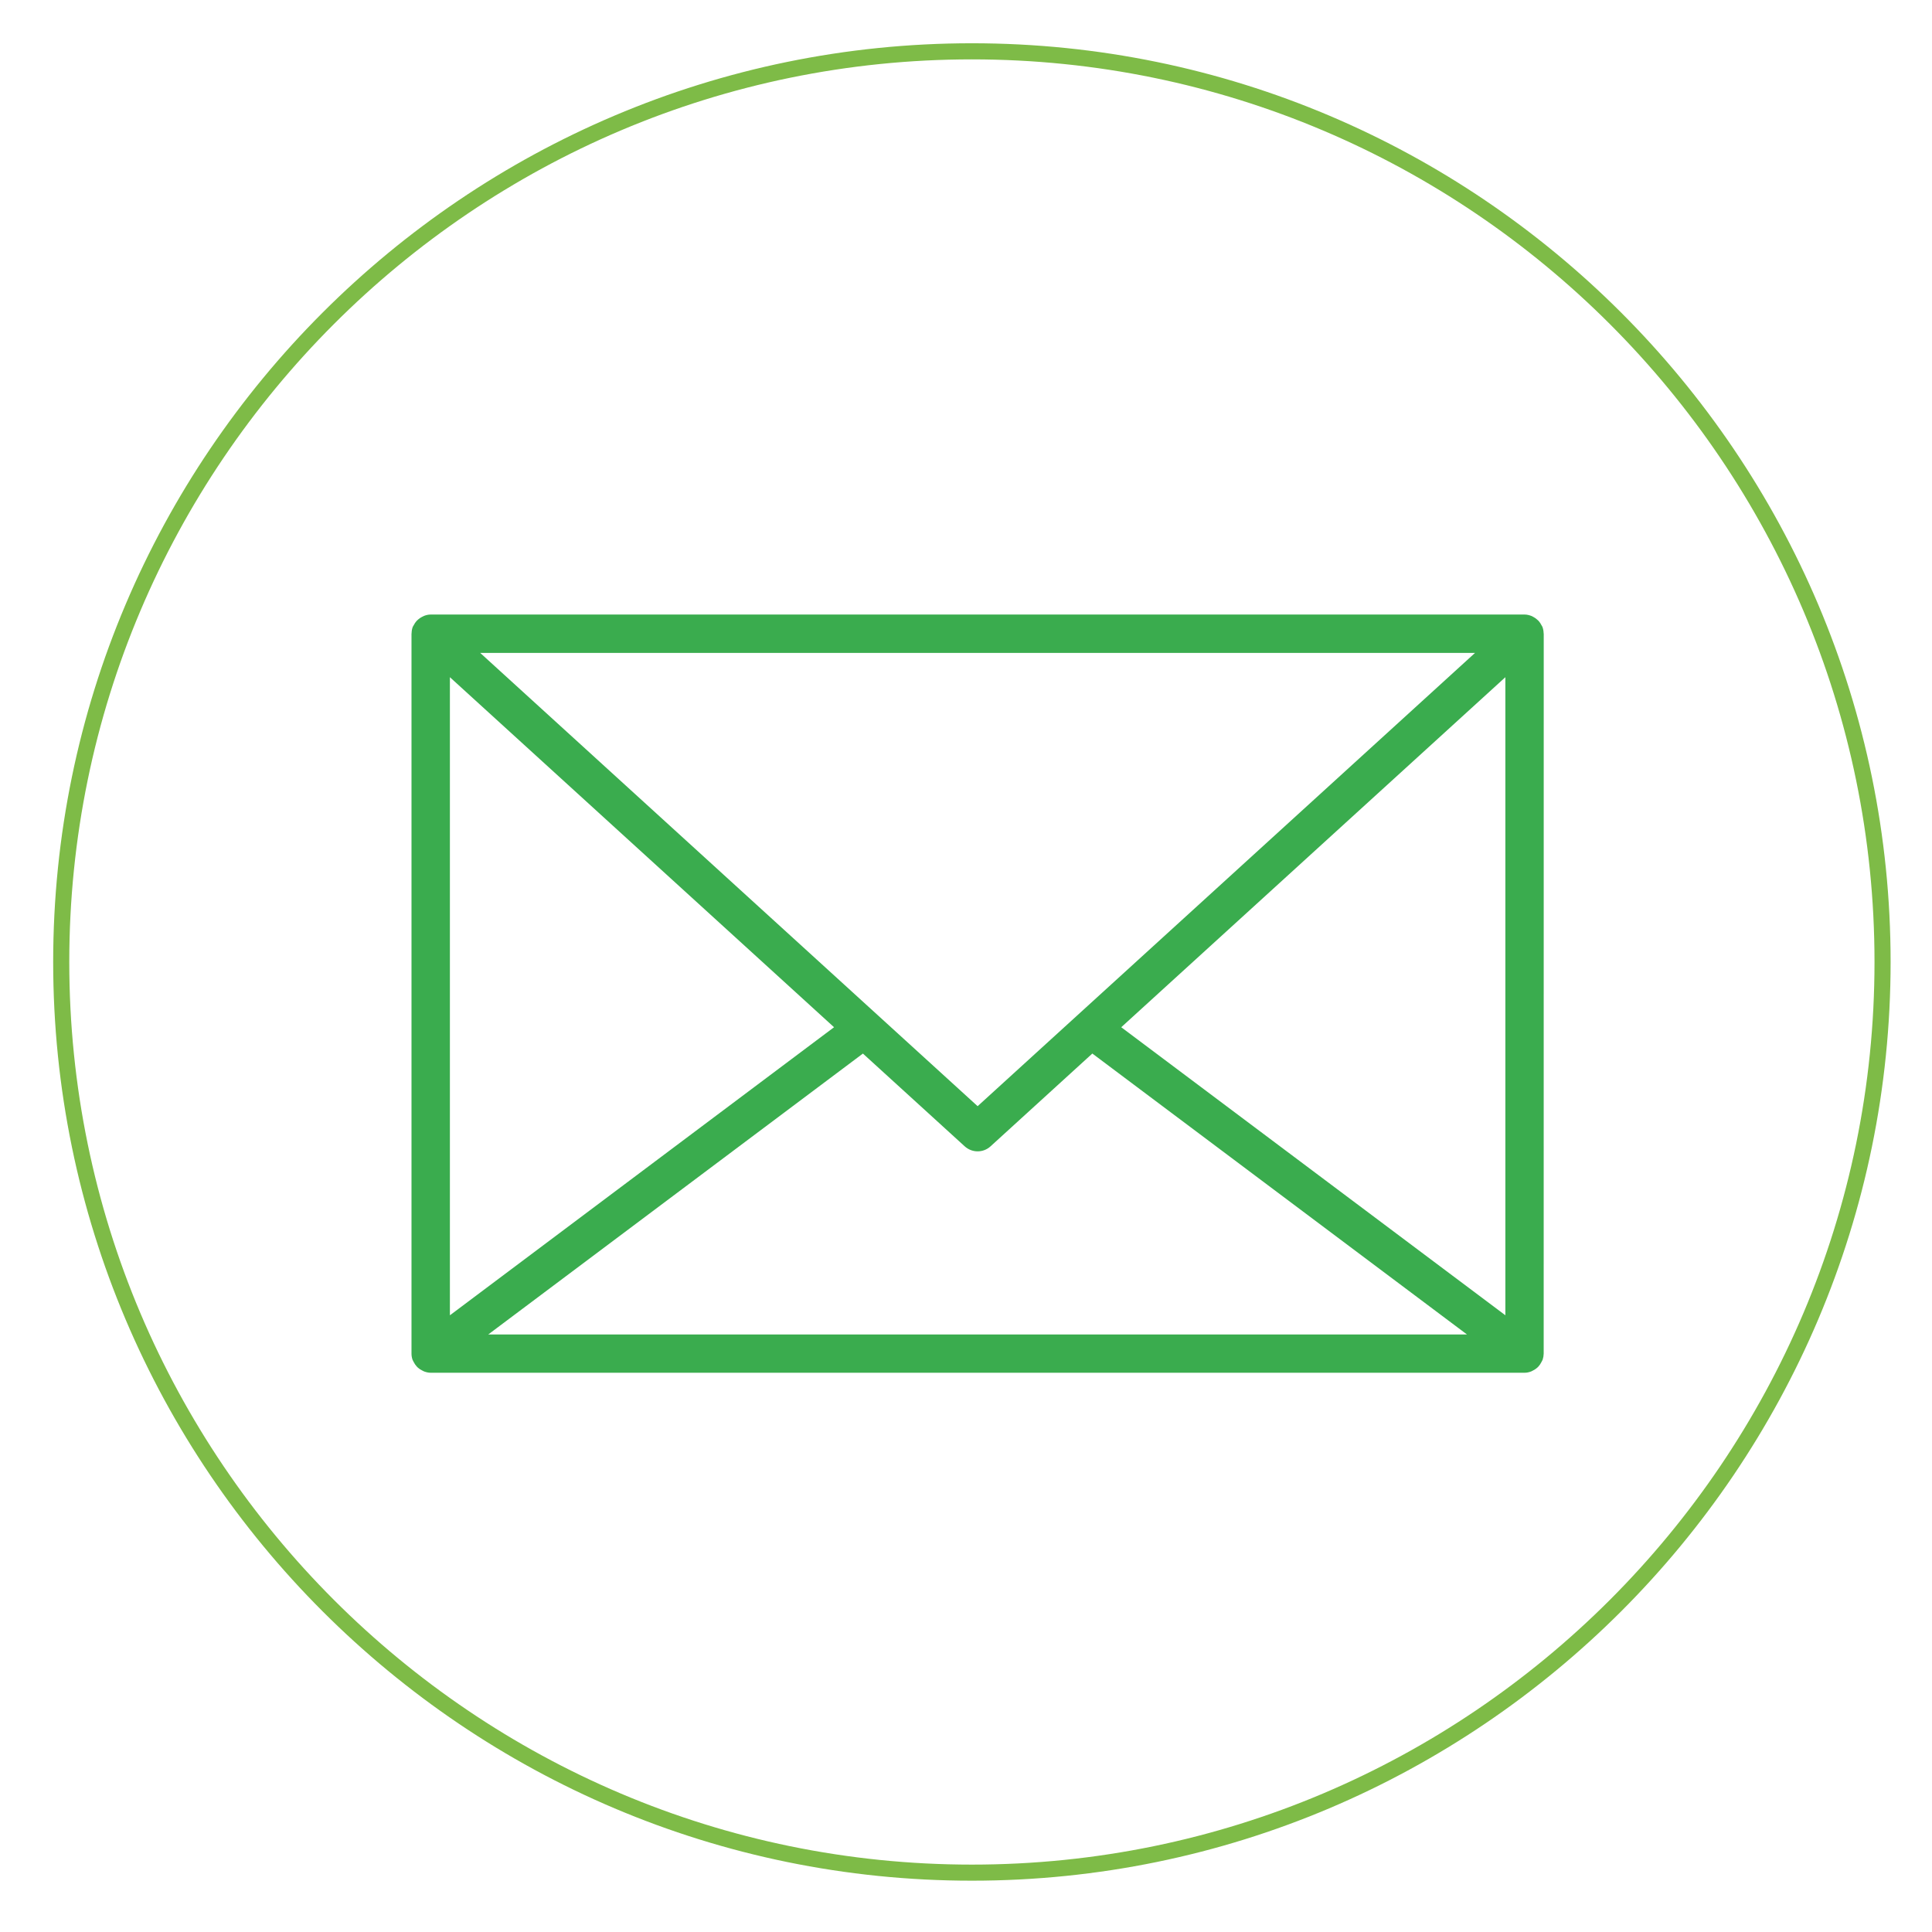
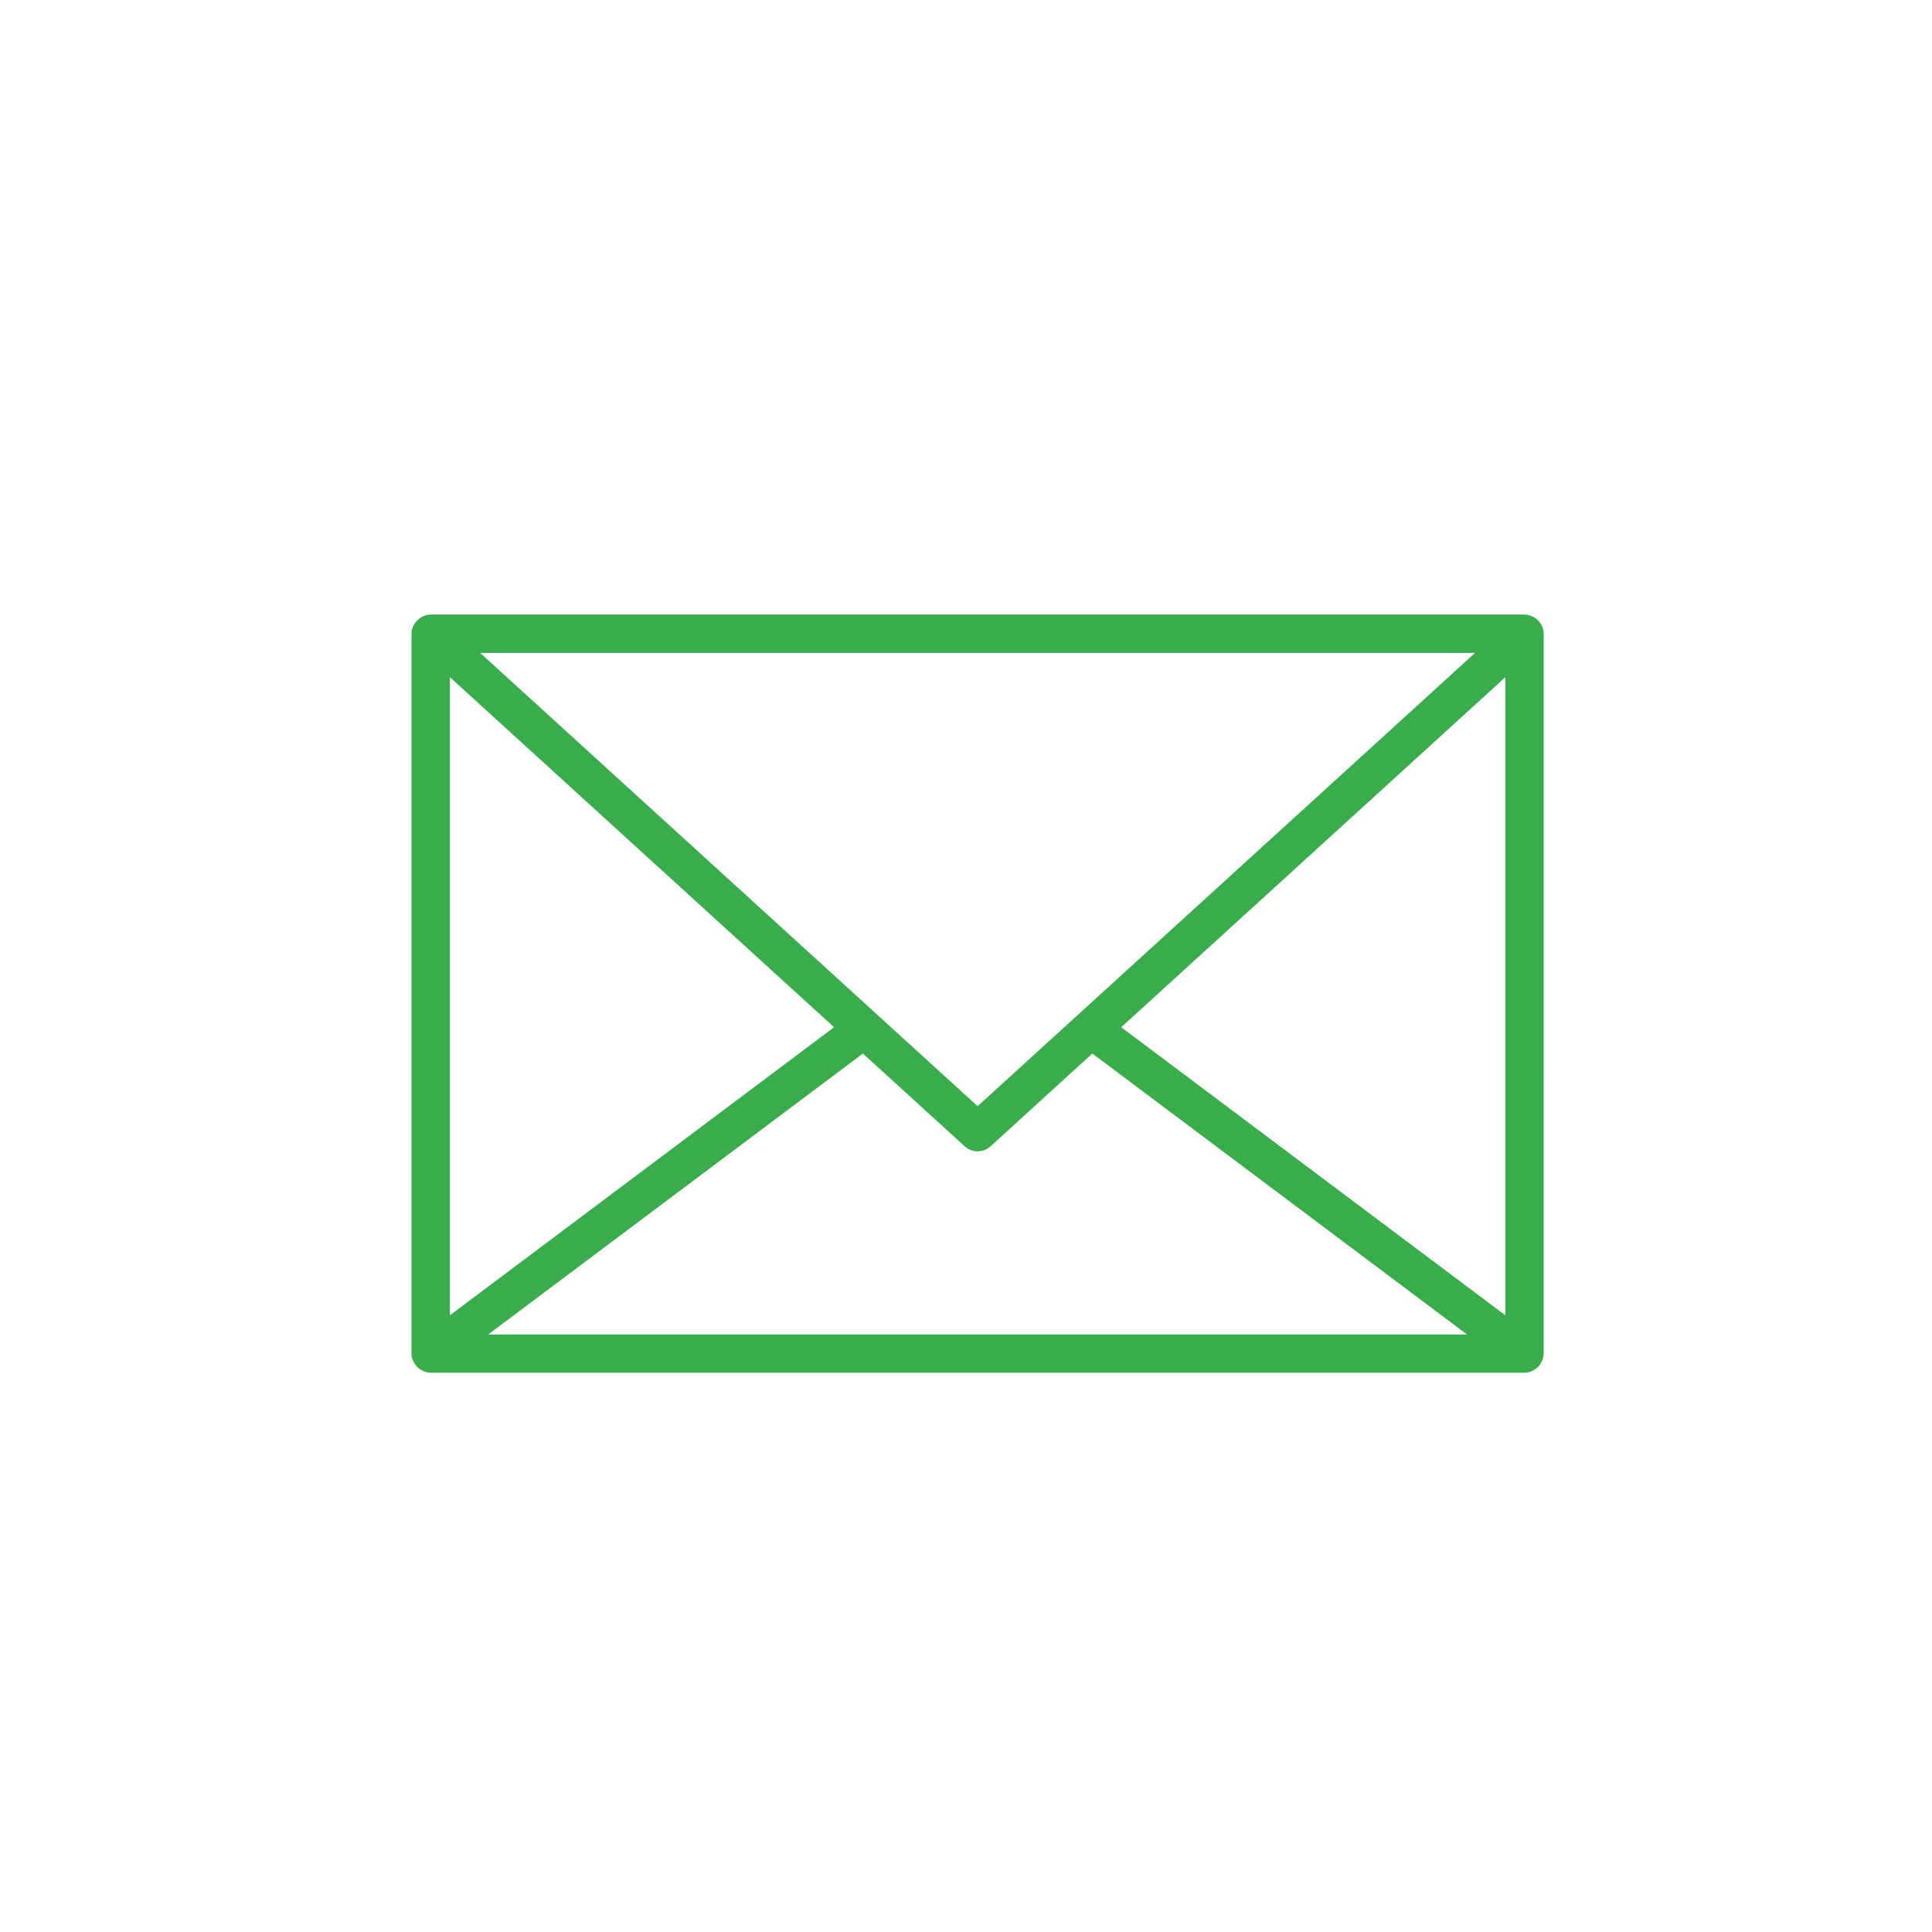
<svg xmlns="http://www.w3.org/2000/svg" version="1.1" id="Layer_1" x="0px" y="0px" width="120px" height="120px" viewBox="0 0 120 120" enable-background="new 0 0 120 120" xml:space="preserve">
-   <path fill="#7EBB47" d="M60.366,116.813c-31.464,0-57.063-25.598-57.063-57.063c0-31.464,25.598-57.063,57.063-57.063  c31.465,0,57.063,25.598,57.063,57.063C117.429,91.215,91.831,116.813,60.366,116.813z M60.366,3.688  c-30.913,0-56.063,25.149-56.063,56.063s25.149,56.063,56.063,56.063s56.063-25.149,56.063-56.063S91.279,3.688,60.366,3.688z" />
  <path fill="#3AAC4E" d="M95.884,39.364c0-0.011-0.006-0.022-0.007-0.034c-0.003-0.133-0.026-0.267-0.075-0.397  c-0.003-0.004-0.005-0.009-0.008-0.013c-0.015-0.032-0.035-0.06-0.052-0.091c-0.049-0.095-0.104-0.183-0.175-0.261  c-0.031-0.034-0.064-0.062-0.101-0.092c-0.072-0.064-0.151-0.119-0.237-0.163c-0.04-0.021-0.077-0.042-0.117-0.058  c-0.132-0.05-0.272-0.085-0.418-0.085H26.751c-0.146,0-0.284,0.034-0.417,0.085c-0.042,0.018-0.079,0.038-0.119,0.059  c-0.087,0.043-0.166,0.097-0.24,0.161c-0.034,0.031-0.068,0.059-0.099,0.092c-0.073,0.081-0.133,0.173-0.183,0.272  c-0.013,0.027-0.032,0.049-0.044,0.075c-0.001,0.008-0.007,0.012-0.01,0.018c-0.05,0.128-0.071,0.264-0.074,0.397  c0,0.012-0.006,0.021-0.006,0.032v44.713c0,0.002,0,0.003,0,0.005c0,0.124,0.021,0.249,0.062,0.372  c0.006,0.017,0.018,0.028,0.023,0.046c0.018,0.046,0.044,0.086,0.066,0.127c0.044,0.085,0.094,0.162,0.157,0.23  c0.032,0.04,0.066,0.073,0.104,0.106c0.072,0.063,0.151,0.114,0.238,0.156c0.04,0.023,0.077,0.041,0.12,0.062  c0.134,0.05,0.274,0.086,0.422,0.086h67.942c0.15,0,0.289-0.033,0.421-0.086c0.041-0.021,0.08-0.038,0.12-0.062  c0.087-0.042,0.163-0.094,0.237-0.159c0.036-0.031,0.072-0.063,0.101-0.101c0.063-0.071,0.114-0.148,0.157-0.234  c0.024-0.043,0.049-0.083,0.066-0.126c0.005-0.018,0.019-0.029,0.023-0.046c0.039-0.123,0.061-0.249,0.063-0.374  c0-0.001,0-0.001,0-0.003L95.884,39.364L95.884,39.364z M91.615,40.555L60.722,68.707L29.828,40.555H91.615z M93.501,42.062v39.632  L69.642,63.803L93.501,42.062z M51.804,63.803l-23.86,17.892V42.062L51.804,63.803z M30.326,82.886l23.271-17.447l6.323,5.762  c0.228,0.207,0.516,0.311,0.802,0.311c0.289,0,0.577-0.104,0.802-0.311l6.323-5.764l23.269,17.449H30.326L30.326,82.886z" />
</svg>